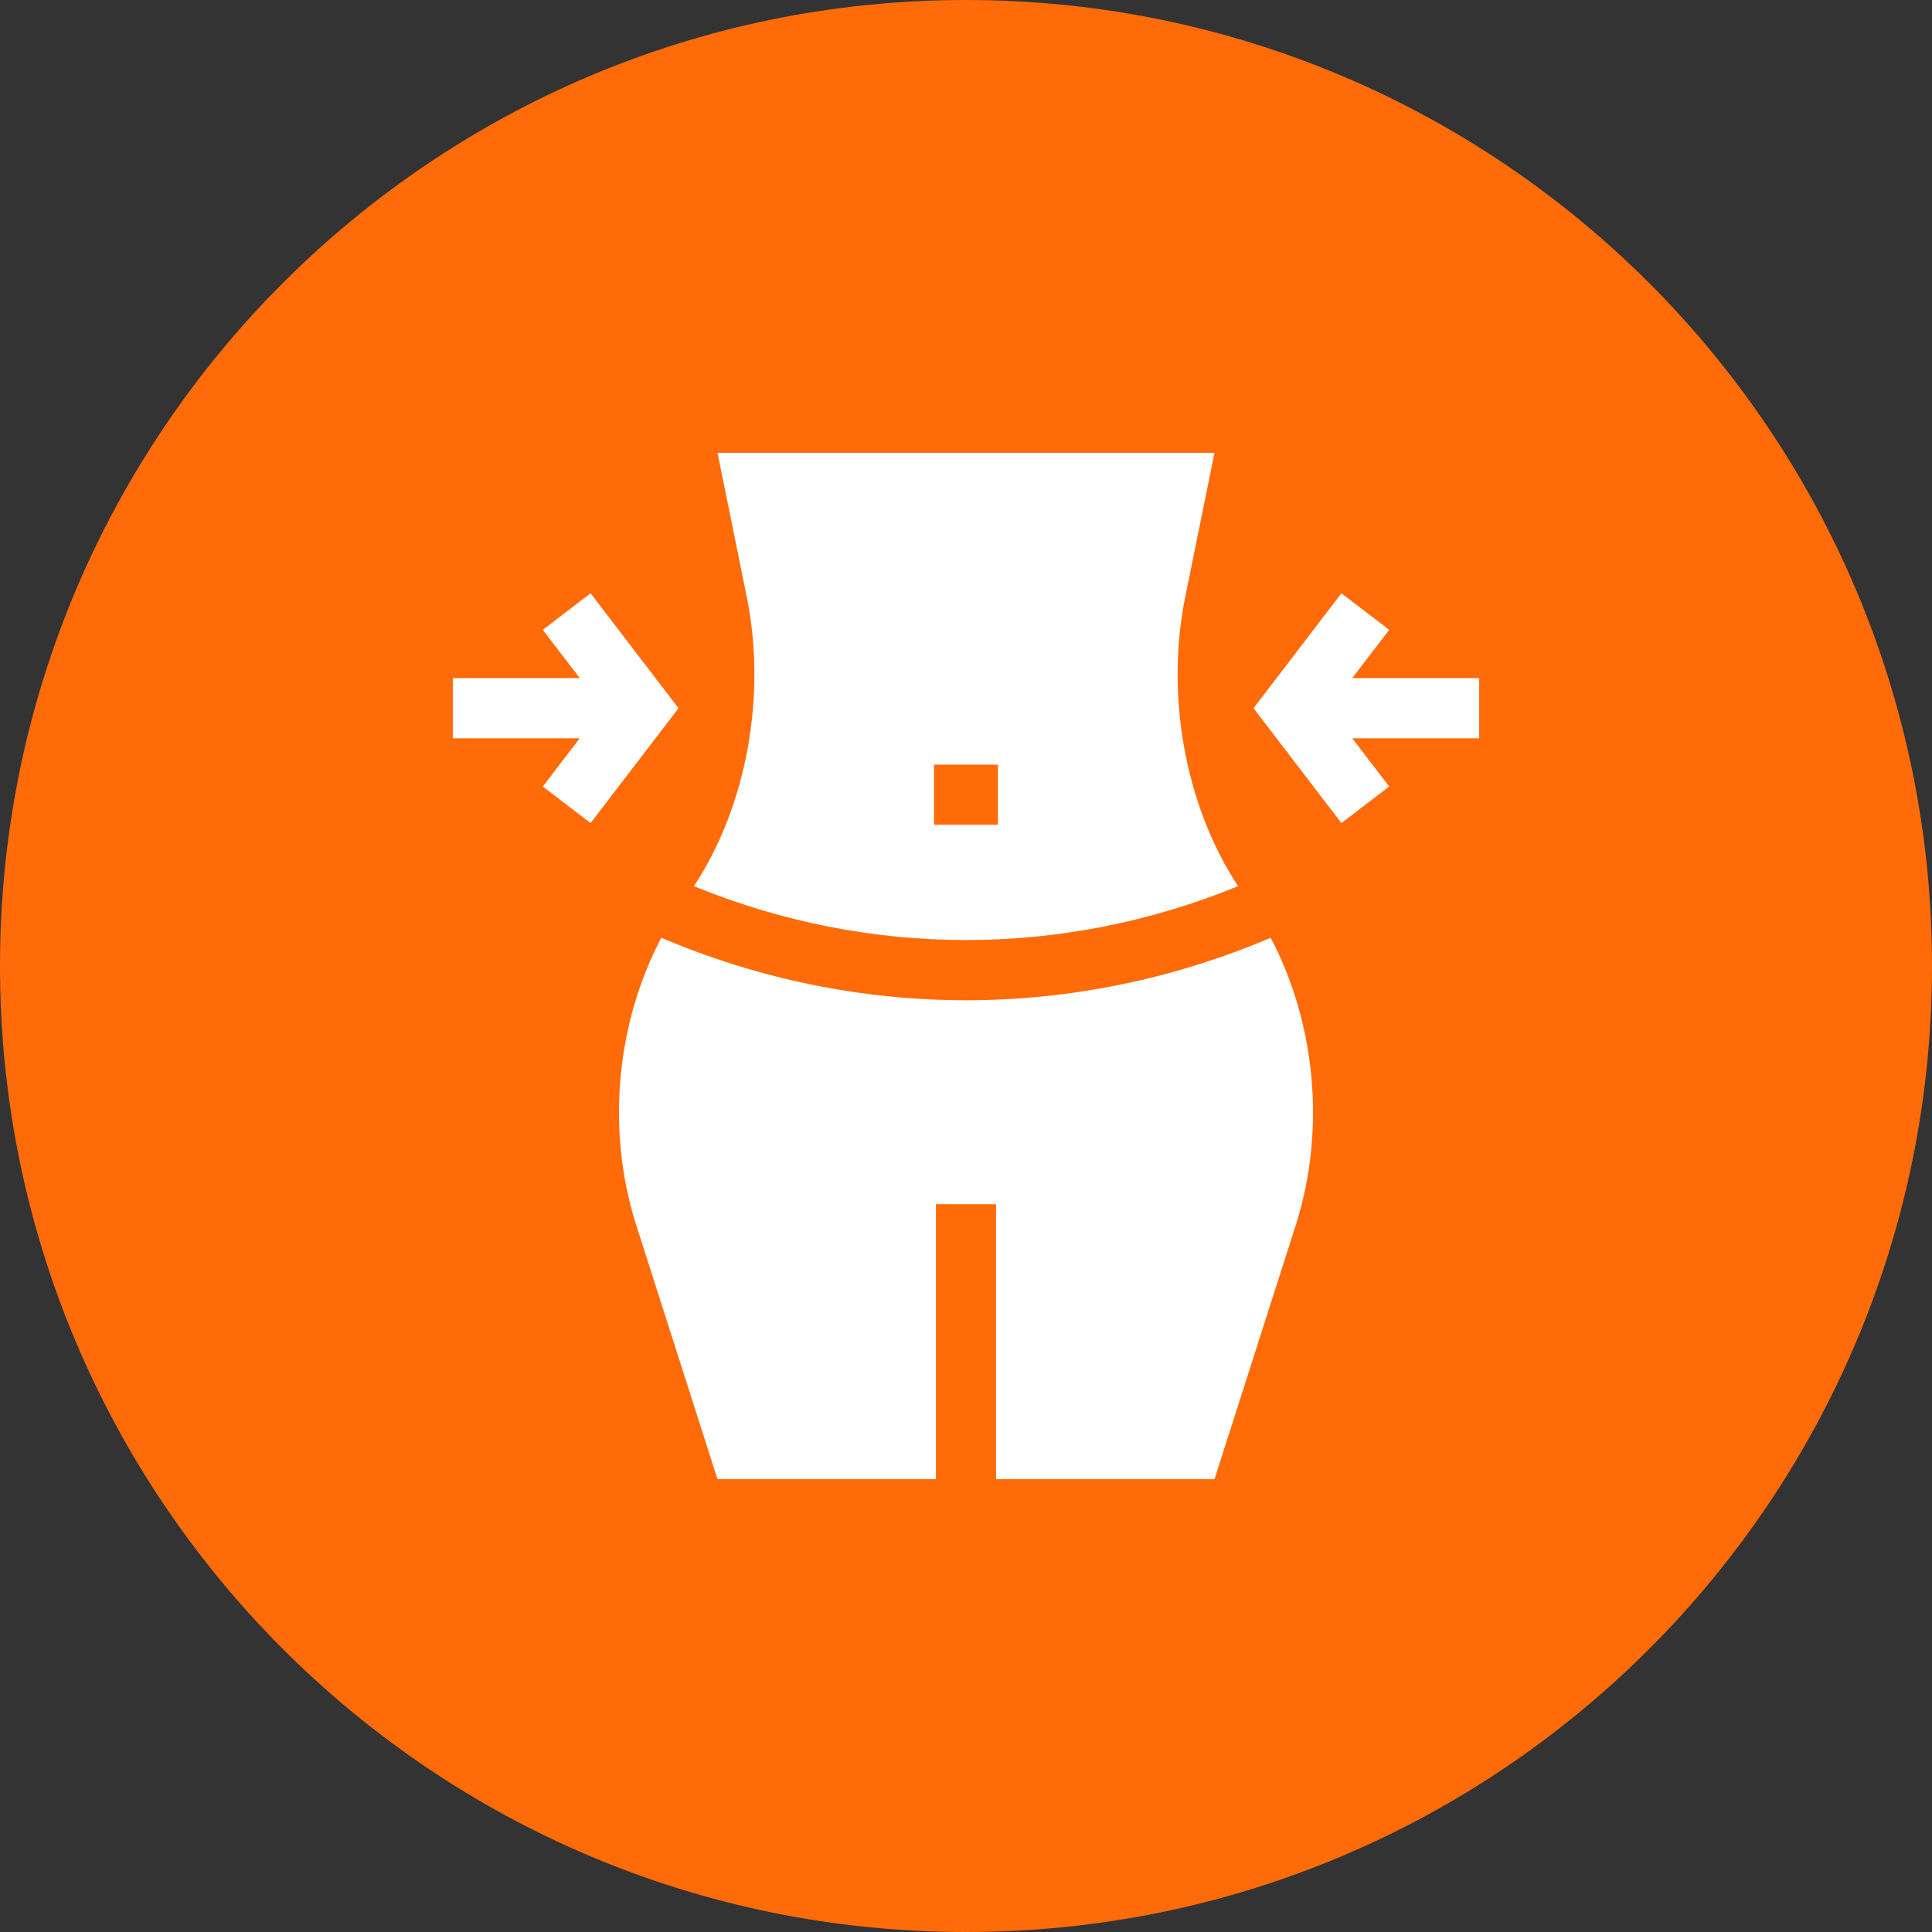
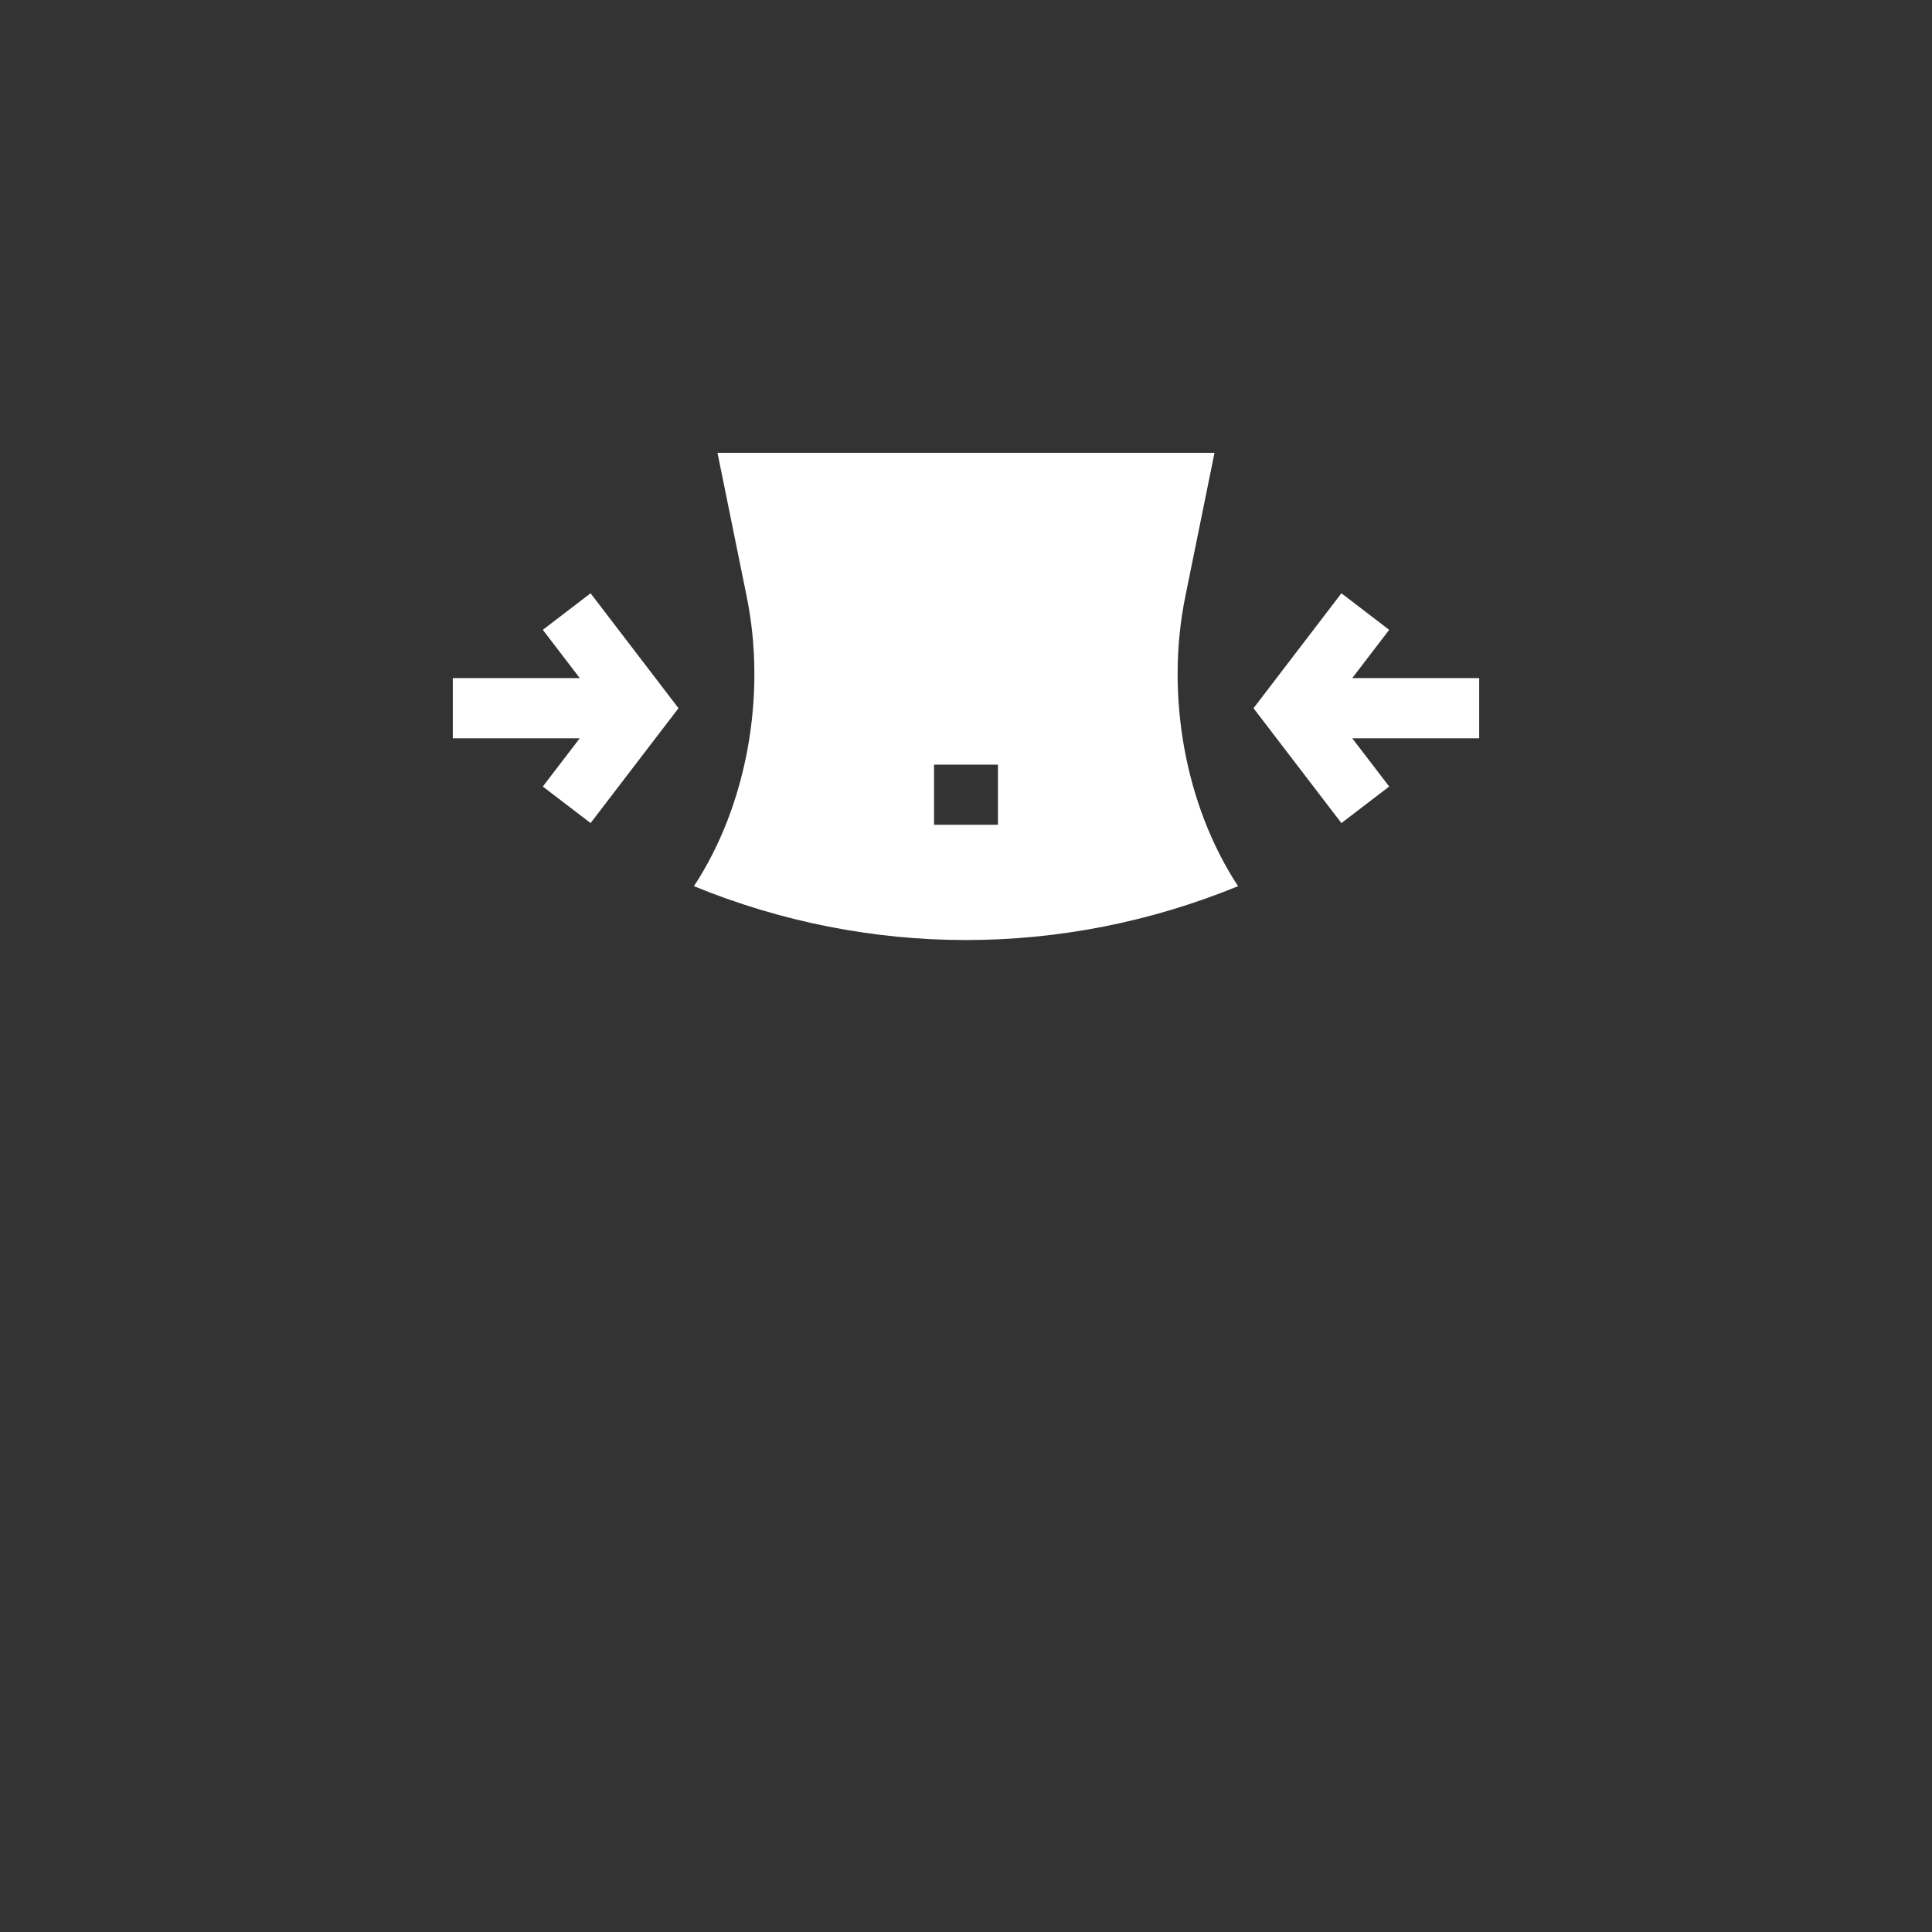
<svg xmlns="http://www.w3.org/2000/svg" width="48" height="48" viewBox="0 0 48 48" fill="none">
  <rect x="0" y="0" width="48" height="48" fill="#333333" stroke="none" />
-   <path d="M48 24C48 37.255 37.255 48 24 48C10.745 48 0 37.255 0 24C0 10.745 10.745 0 24 0C37.255 0 48 10.745 48 24Z" fill="#FF6B09" />
-   <path d="M24 24.851C21.433 24.851 18.865 24.333 16.43 23.298C15.304 25.438 15.067 28.075 15.793 30.394L17.826 36.75H23.253V29.919H24.747V36.75H30.174L32.207 30.394C32.933 28.075 32.696 25.438 31.57 23.298C29.135 24.333 26.567 24.851 24 24.851Z" fill="white" />
  <path d="M30.76 22.017C29.437 20.007 28.953 17.257 29.447 14.829L30.174 11.25H17.826L18.553 14.829C19.047 17.257 18.563 20.007 17.24 22.017C21.6 23.801 26.4 23.801 30.76 22.017ZM23.206 18.998H24.794V20.492H23.206V18.998Z" fill="white" />
  <path d="M36.75 16.847H33.596L34.514 15.648L33.327 14.74L31.143 17.595L33.327 20.449L34.514 19.541L33.596 18.342H36.75V16.847Z" fill="white" />
  <path d="M14.673 14.74L13.486 15.648L14.404 16.847H11.25V18.342H14.404L13.486 19.541L14.673 20.449L16.857 17.595L14.673 14.74Z" fill="white" />
</svg>